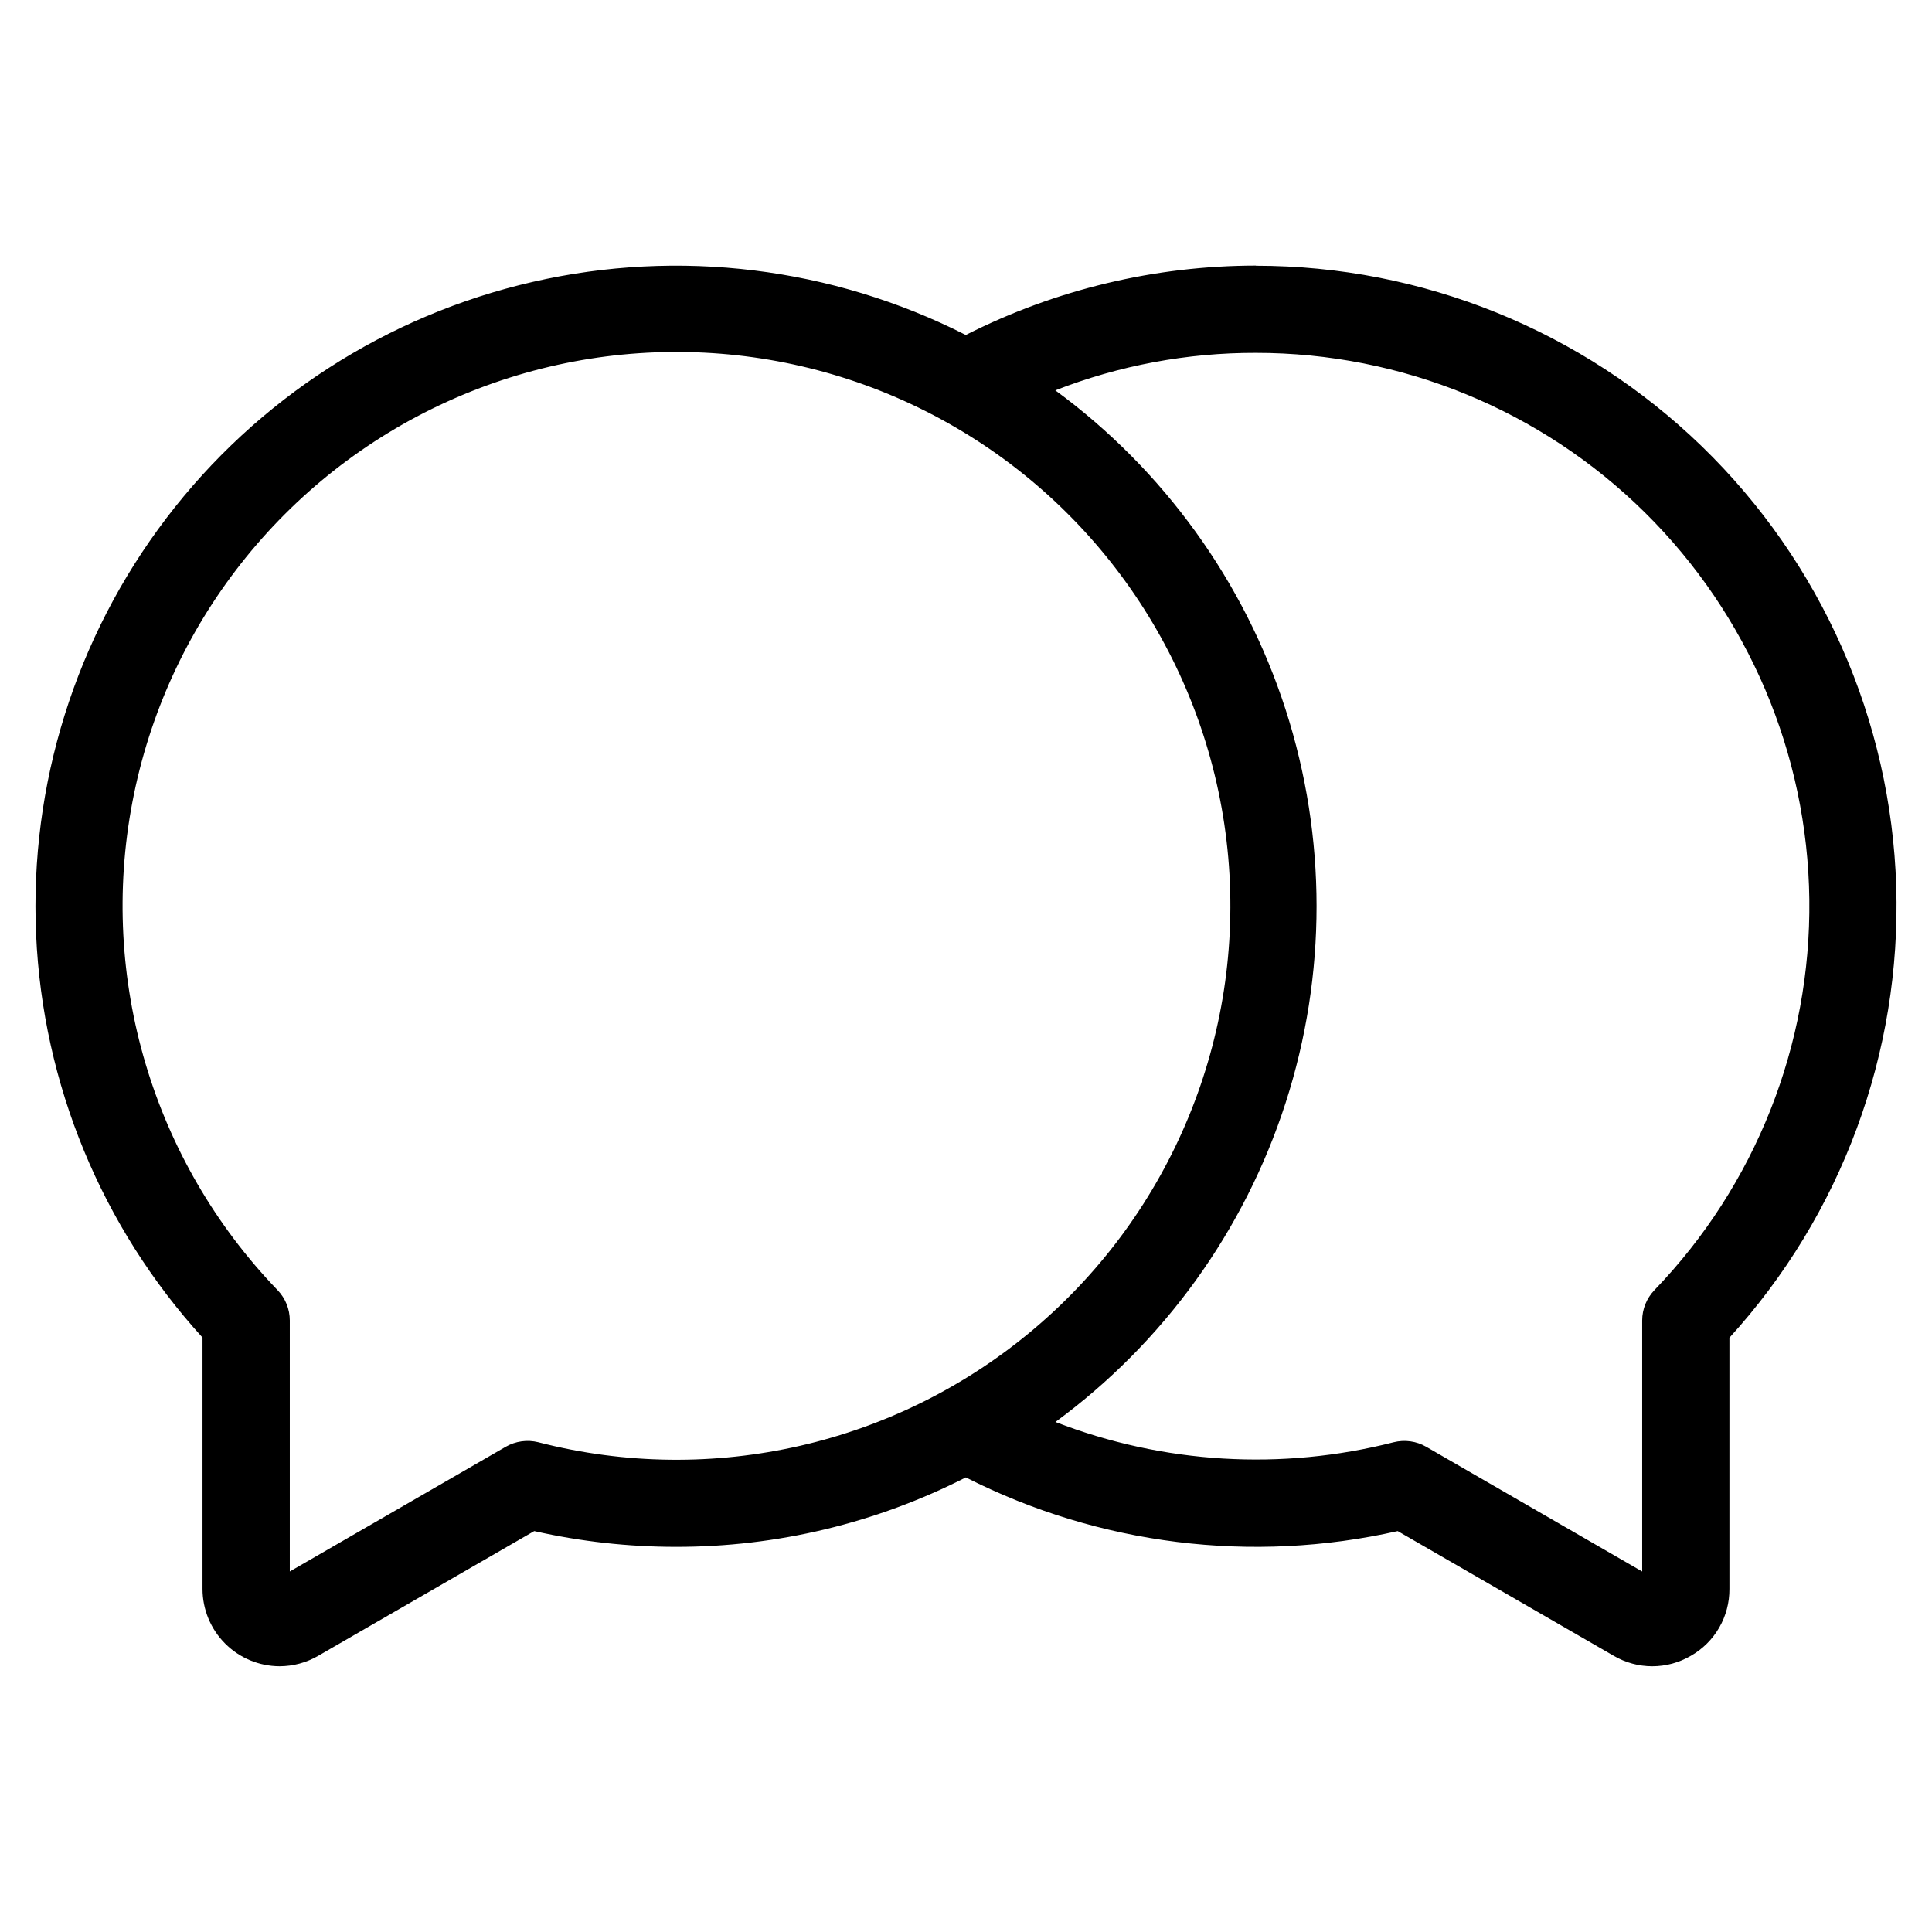
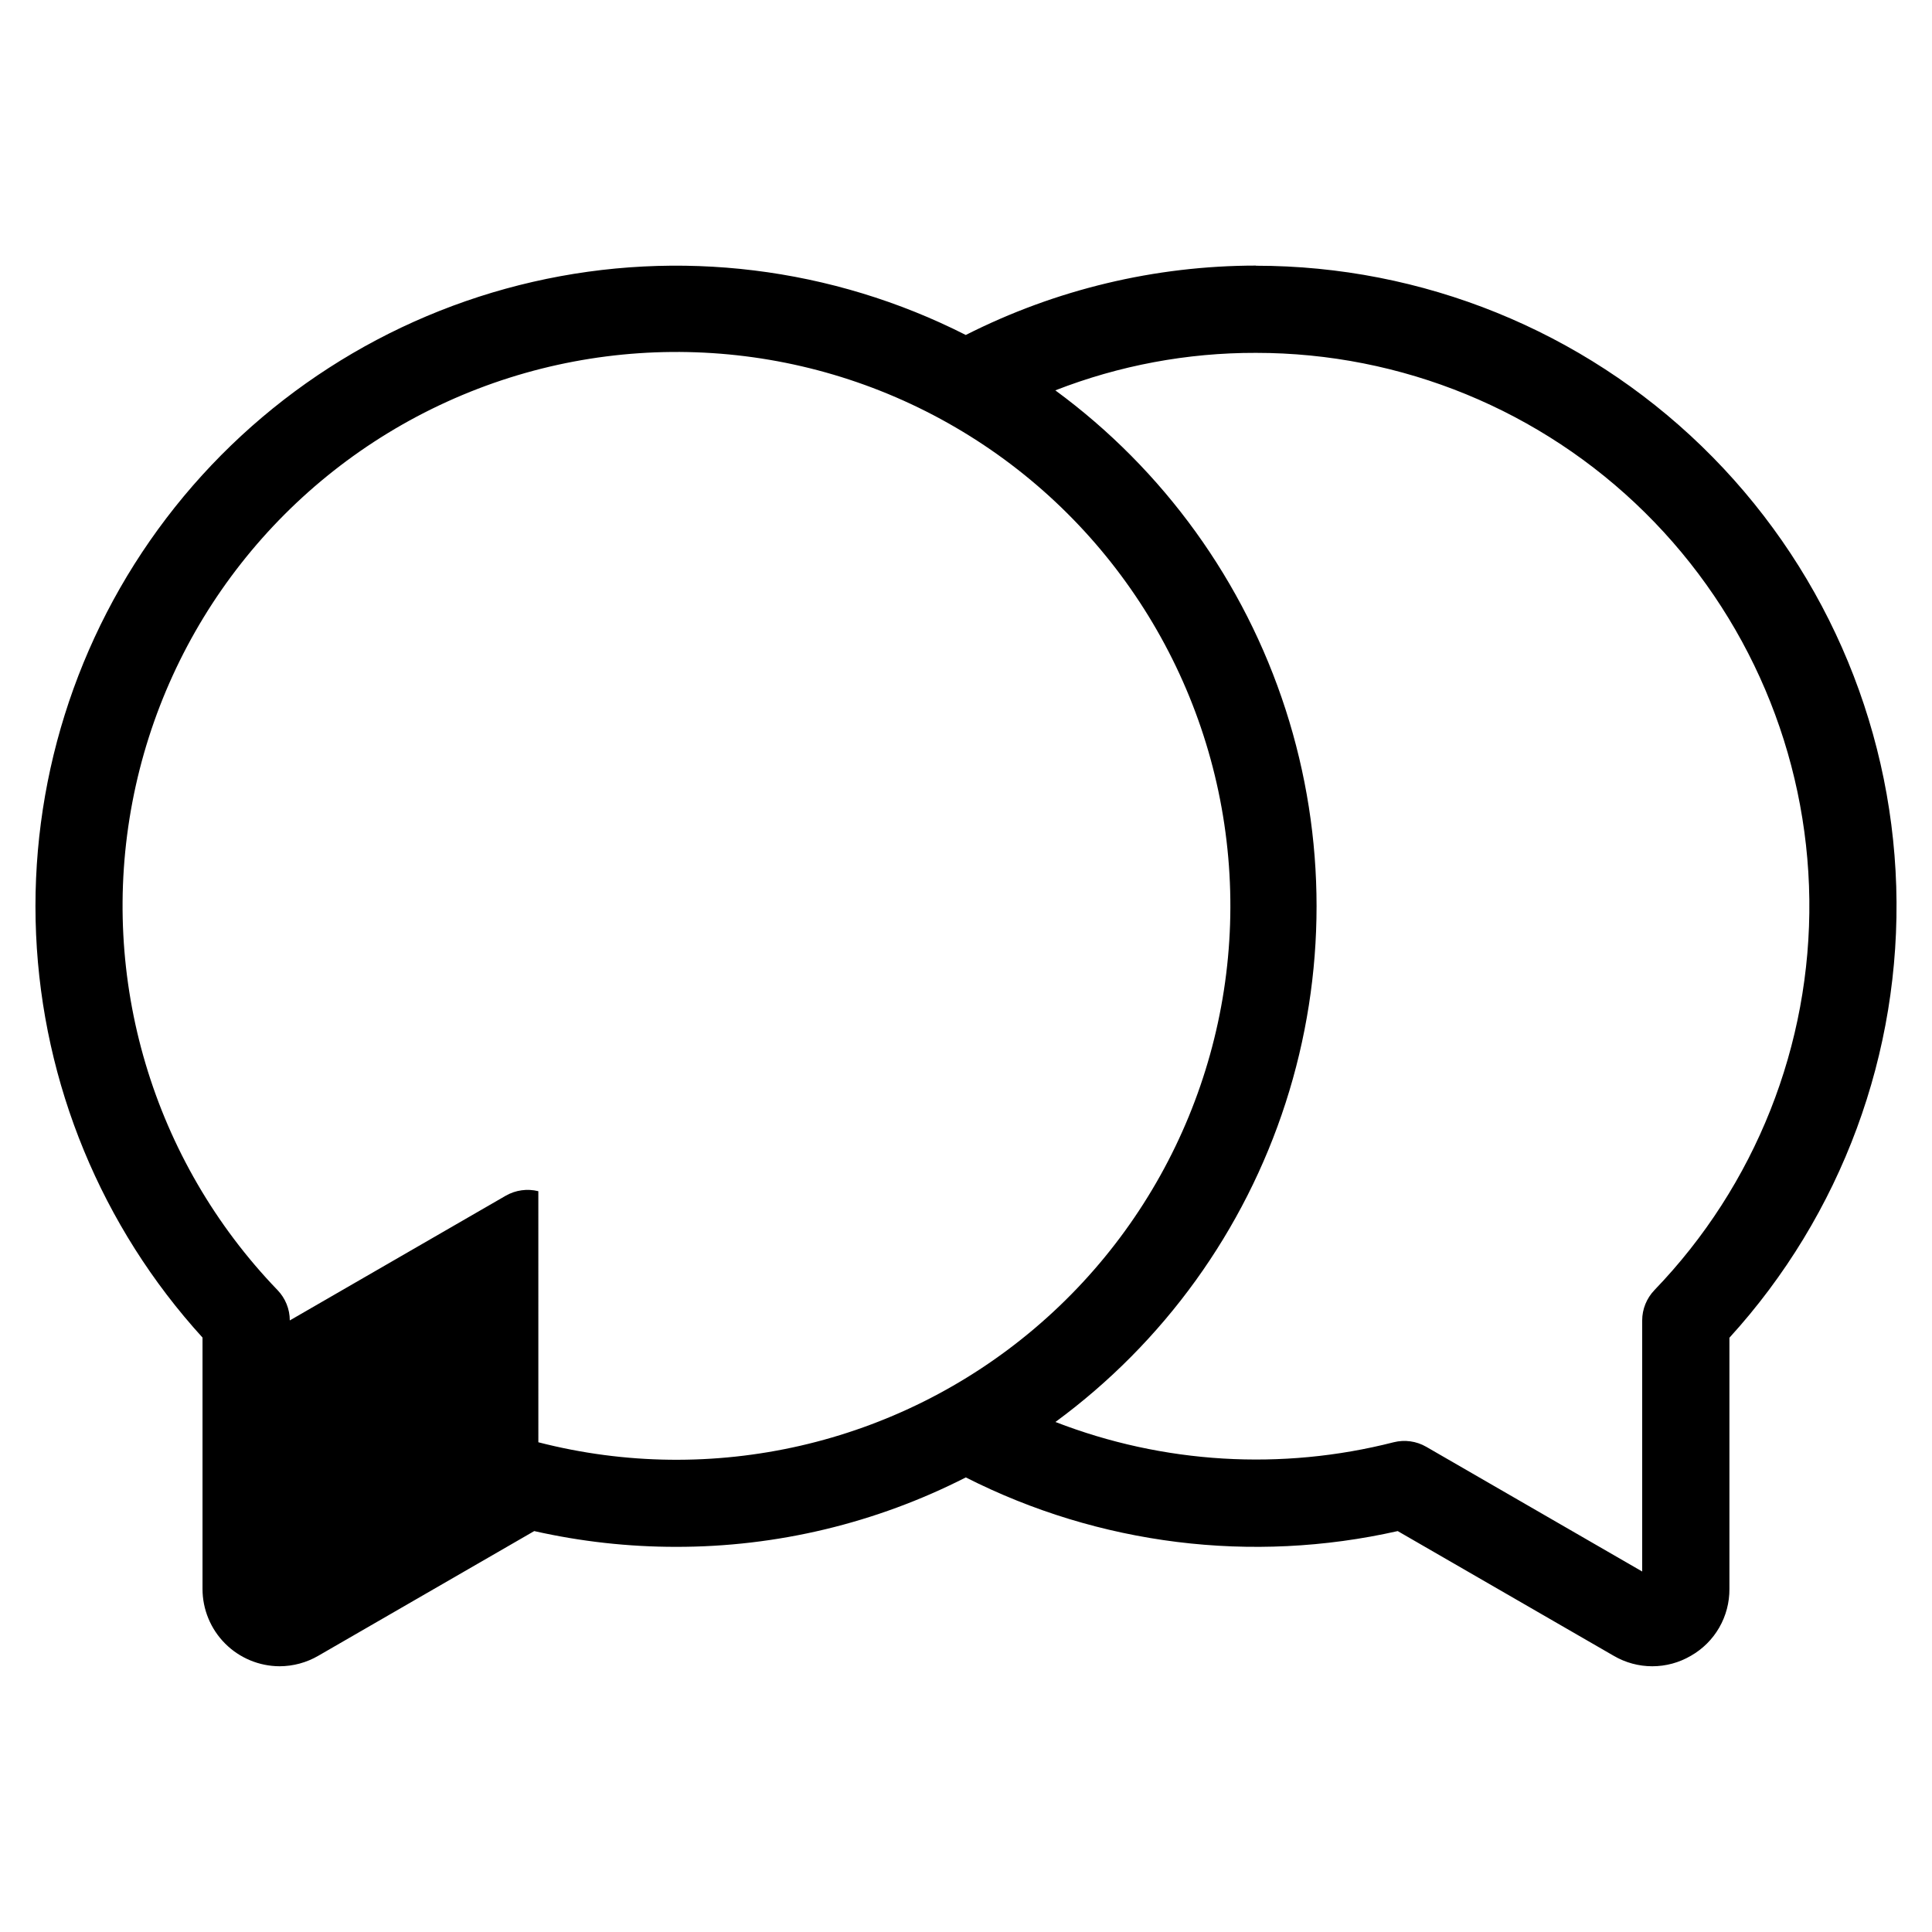
<svg xmlns="http://www.w3.org/2000/svg" fill="#000000" width="800px" height="800px" version="1.1" viewBox="144 144 512 512">
-   <path d="m582.43 485.91c-2.07 2.16-3.231 5.035-3.234 8.023v66.531l-57.223-33.047c-2.613-1.512-5.715-1.941-8.645-1.203-29.703 7.586-61.039 5.707-89.625-5.375 28.711-21.086 50.051-50.672 60.996-84.566 10.945-33.898 10.941-70.379-0.012-104.27-10.953-33.895-32.301-63.477-61.016-84.555 16.945-6.609 34.977-9.98 53.164-9.934 38.586-0.012 75.621 15.184 103.07 42.297 27.453 27.109 43.113 63.949 43.586 102.53s-14.281 75.793-41.066 103.57zm-295.76 40.305c46.141 11.883 95.18 0.633 131.52-30.18 36.348-30.809 55.477-77.344 51.309-124.81-4.164-47.465-31.109-89.953-72.27-113.96-41.156-24.008-91.406-26.543-134.77-6.801-43.367 19.738-74.453 59.301-83.375 106.1-8.926 46.805 5.422 95.027 38.48 129.34 2.074 2.156 3.234 5.031 3.234 8.023v66.531l57.223-33.047c2.617-1.504 5.715-1.934 8.645-1.203zm190.17-311.83c-26.719 0.016-53.059 6.312-76.895 18.387-35.418-17.969-76.012-22.949-114.72-14.078-38.711 8.871-73.086 31.035-97.141 62.633-24.055 31.598-36.27 70.633-34.52 110.3 1.754 39.676 17.359 77.48 44.105 106.84v66.625c0.004 5.422 2.156 10.621 5.984 14.461 3.828 3.84 9.023 6.004 14.445 6.023 3.598-0.008 7.133-0.965 10.246-2.773l57.234-33.051h-0.004c12.332 2.781 24.93 4.184 37.57 4.18 26.699 0.035 53.023-6.273 76.805-18.402 35.336 17.922 75.812 22.949 114.46 14.223l57.242 33.051c3.102 1.816 6.629 2.773 10.223 2.773s7.121-0.957 10.223-2.773c3.125-1.777 5.719-4.356 7.516-7.473 1.793-3.113 2.727-6.648 2.703-10.246v-66.57c29.715-32.605 45.57-75.496 44.207-119.59s-19.836-85.922-51.512-116.63c-31.672-30.707-74.055-47.875-118.17-47.871z" fill-rule="evenodd" />
+   <path d="m582.43 485.91c-2.07 2.16-3.231 5.035-3.234 8.023v66.531l-57.223-33.047c-2.613-1.512-5.715-1.941-8.645-1.203-29.703 7.586-61.039 5.707-89.625-5.375 28.711-21.086 50.051-50.672 60.996-84.566 10.945-33.898 10.941-70.379-0.012-104.27-10.953-33.895-32.301-63.477-61.016-84.555 16.945-6.609 34.977-9.98 53.164-9.934 38.586-0.012 75.621 15.184 103.07 42.297 27.453 27.109 43.113 63.949 43.586 102.53s-14.281 75.793-41.066 103.57zm-295.76 40.305c46.141 11.883 95.18 0.633 131.52-30.18 36.348-30.809 55.477-77.344 51.309-124.81-4.164-47.465-31.109-89.953-72.27-113.96-41.156-24.008-91.406-26.543-134.77-6.801-43.367 19.738-74.453 59.301-83.375 106.1-8.926 46.805 5.422 95.027 38.48 129.34 2.074 2.156 3.234 5.031 3.234 8.023l57.223-33.047c2.617-1.504 5.715-1.934 8.645-1.203zm190.17-311.83c-26.719 0.016-53.059 6.312-76.895 18.387-35.418-17.969-76.012-22.949-114.72-14.078-38.711 8.871-73.086 31.035-97.141 62.633-24.055 31.598-36.27 70.633-34.52 110.3 1.754 39.676 17.359 77.48 44.105 106.84v66.625c0.004 5.422 2.156 10.621 5.984 14.461 3.828 3.84 9.023 6.004 14.445 6.023 3.598-0.008 7.133-0.965 10.246-2.773l57.234-33.051h-0.004c12.332 2.781 24.93 4.184 37.57 4.18 26.699 0.035 53.023-6.273 76.805-18.402 35.336 17.922 75.812 22.949 114.46 14.223l57.242 33.051c3.102 1.816 6.629 2.773 10.223 2.773s7.121-0.957 10.223-2.773c3.125-1.777 5.719-4.356 7.516-7.473 1.793-3.113 2.727-6.648 2.703-10.246v-66.57c29.715-32.605 45.57-75.496 44.207-119.59s-19.836-85.922-51.512-116.63c-31.672-30.707-74.055-47.875-118.17-47.871z" fill-rule="evenodd" />
</svg>